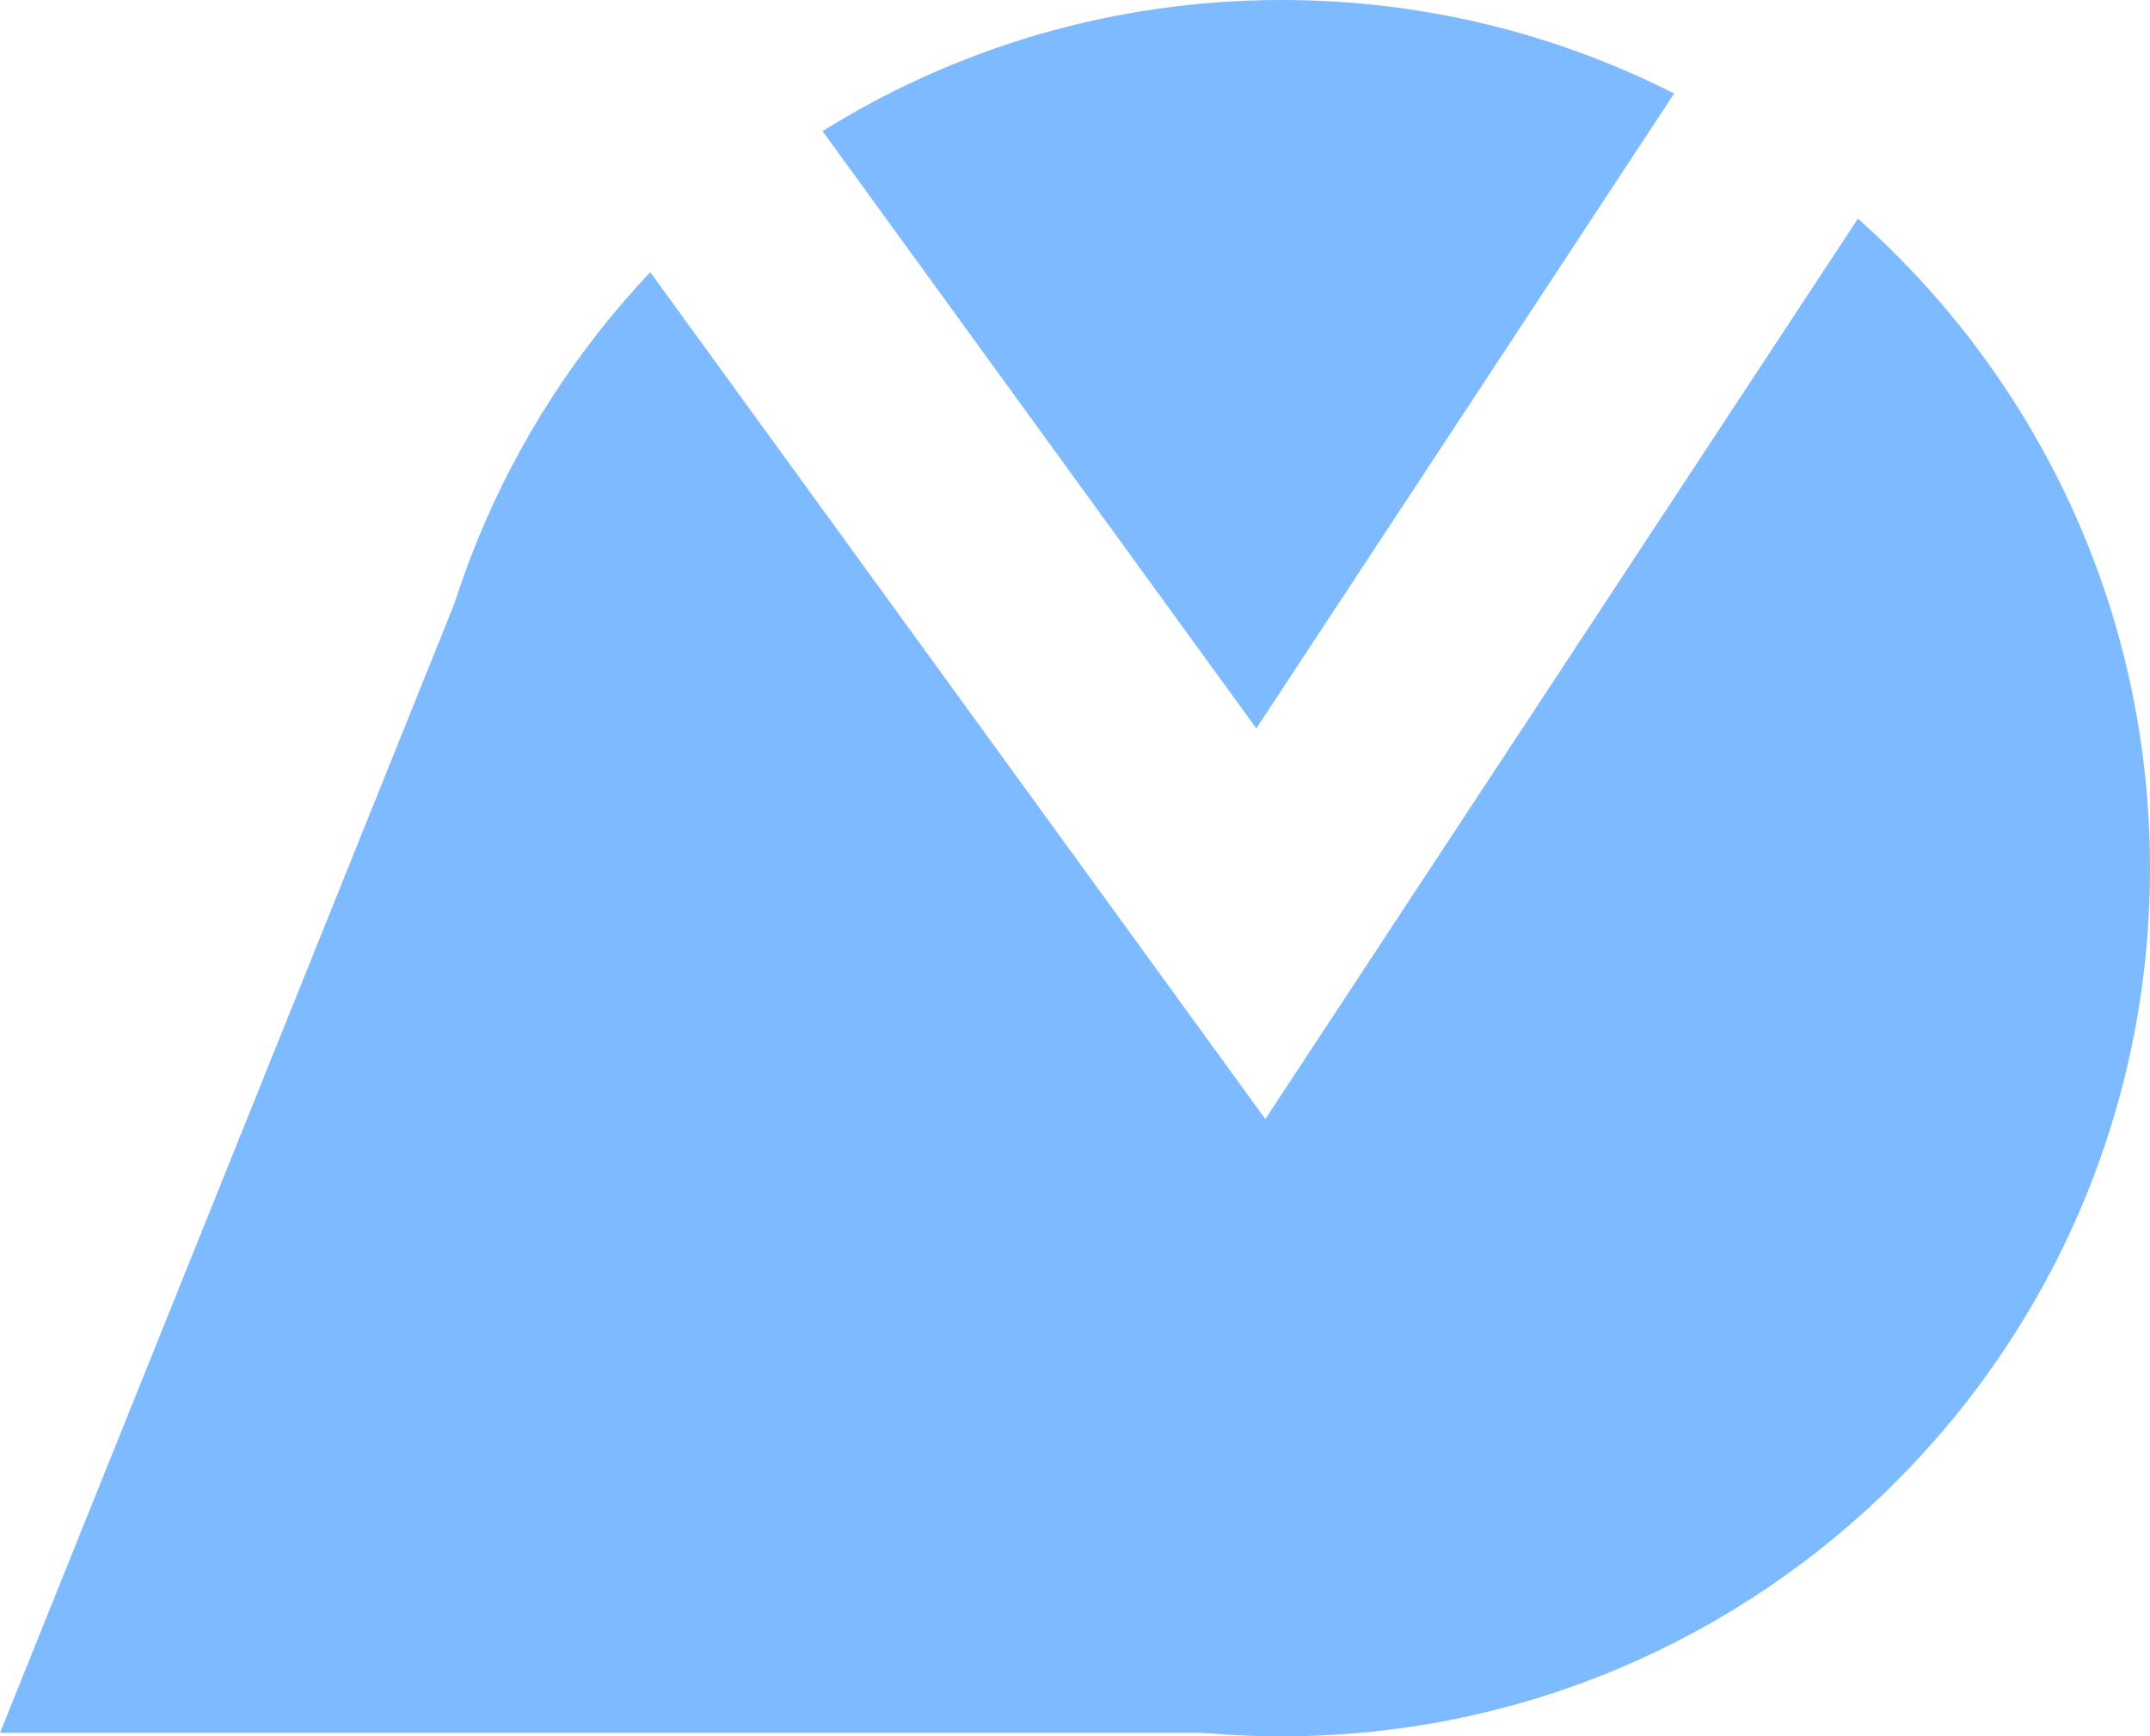
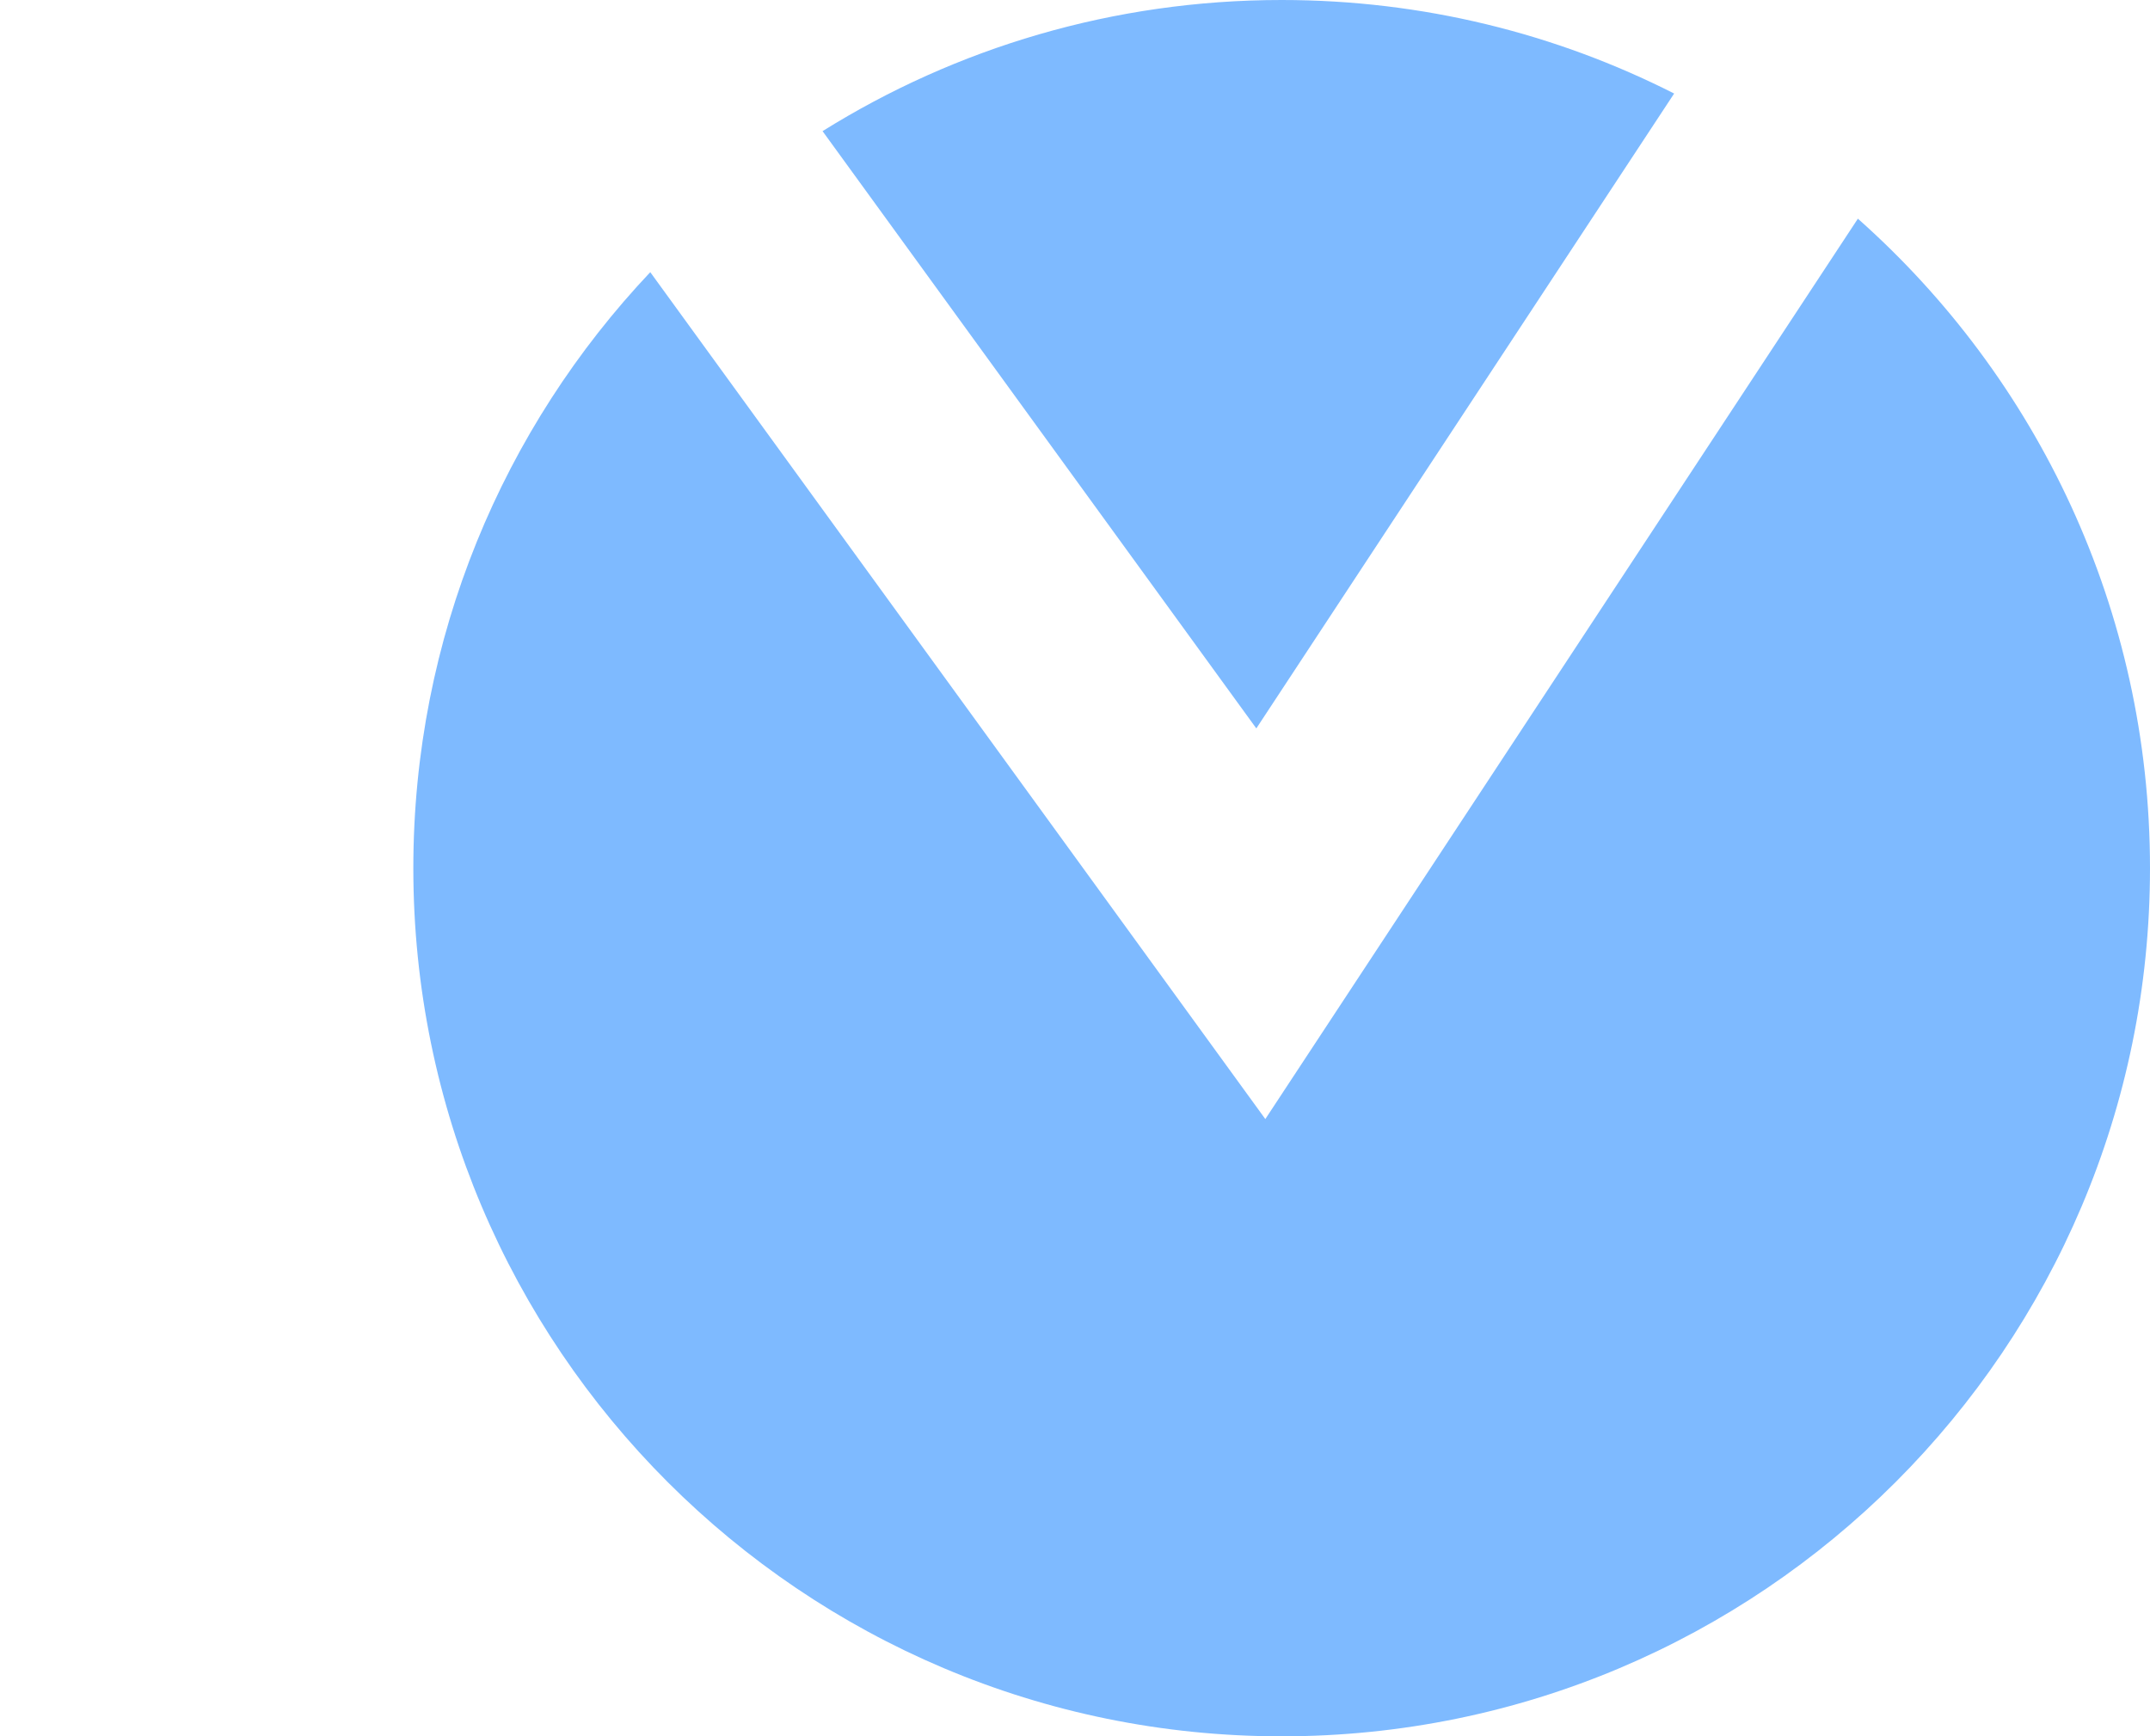
<svg xmlns="http://www.w3.org/2000/svg" width="619" height="500" viewBox="0 0 619 500" fill="none">
-   <path d="M0 499H374L140 151L0 499Z" fill="#7EBAFF" />
  <path fill-rule="evenodd" clip-rule="evenodd" d="M187.217 78.375L337.106 284.802L364.296 322.247L389.732 283.59L534.897 62.972C586.489 108.769 619 175.588 619 250C619 388.071 507.071 500 369 500C230.929 500 119 388.071 119 250C119 183.548 144.927 123.152 187.217 78.375ZM236.819 37.762L361.704 209.753L481.998 26.934C448.06 9.709 409.664 0 369 0C320.468 0 275.166 13.829 236.819 37.762Z" fill="#7EBAFF" />
</svg>